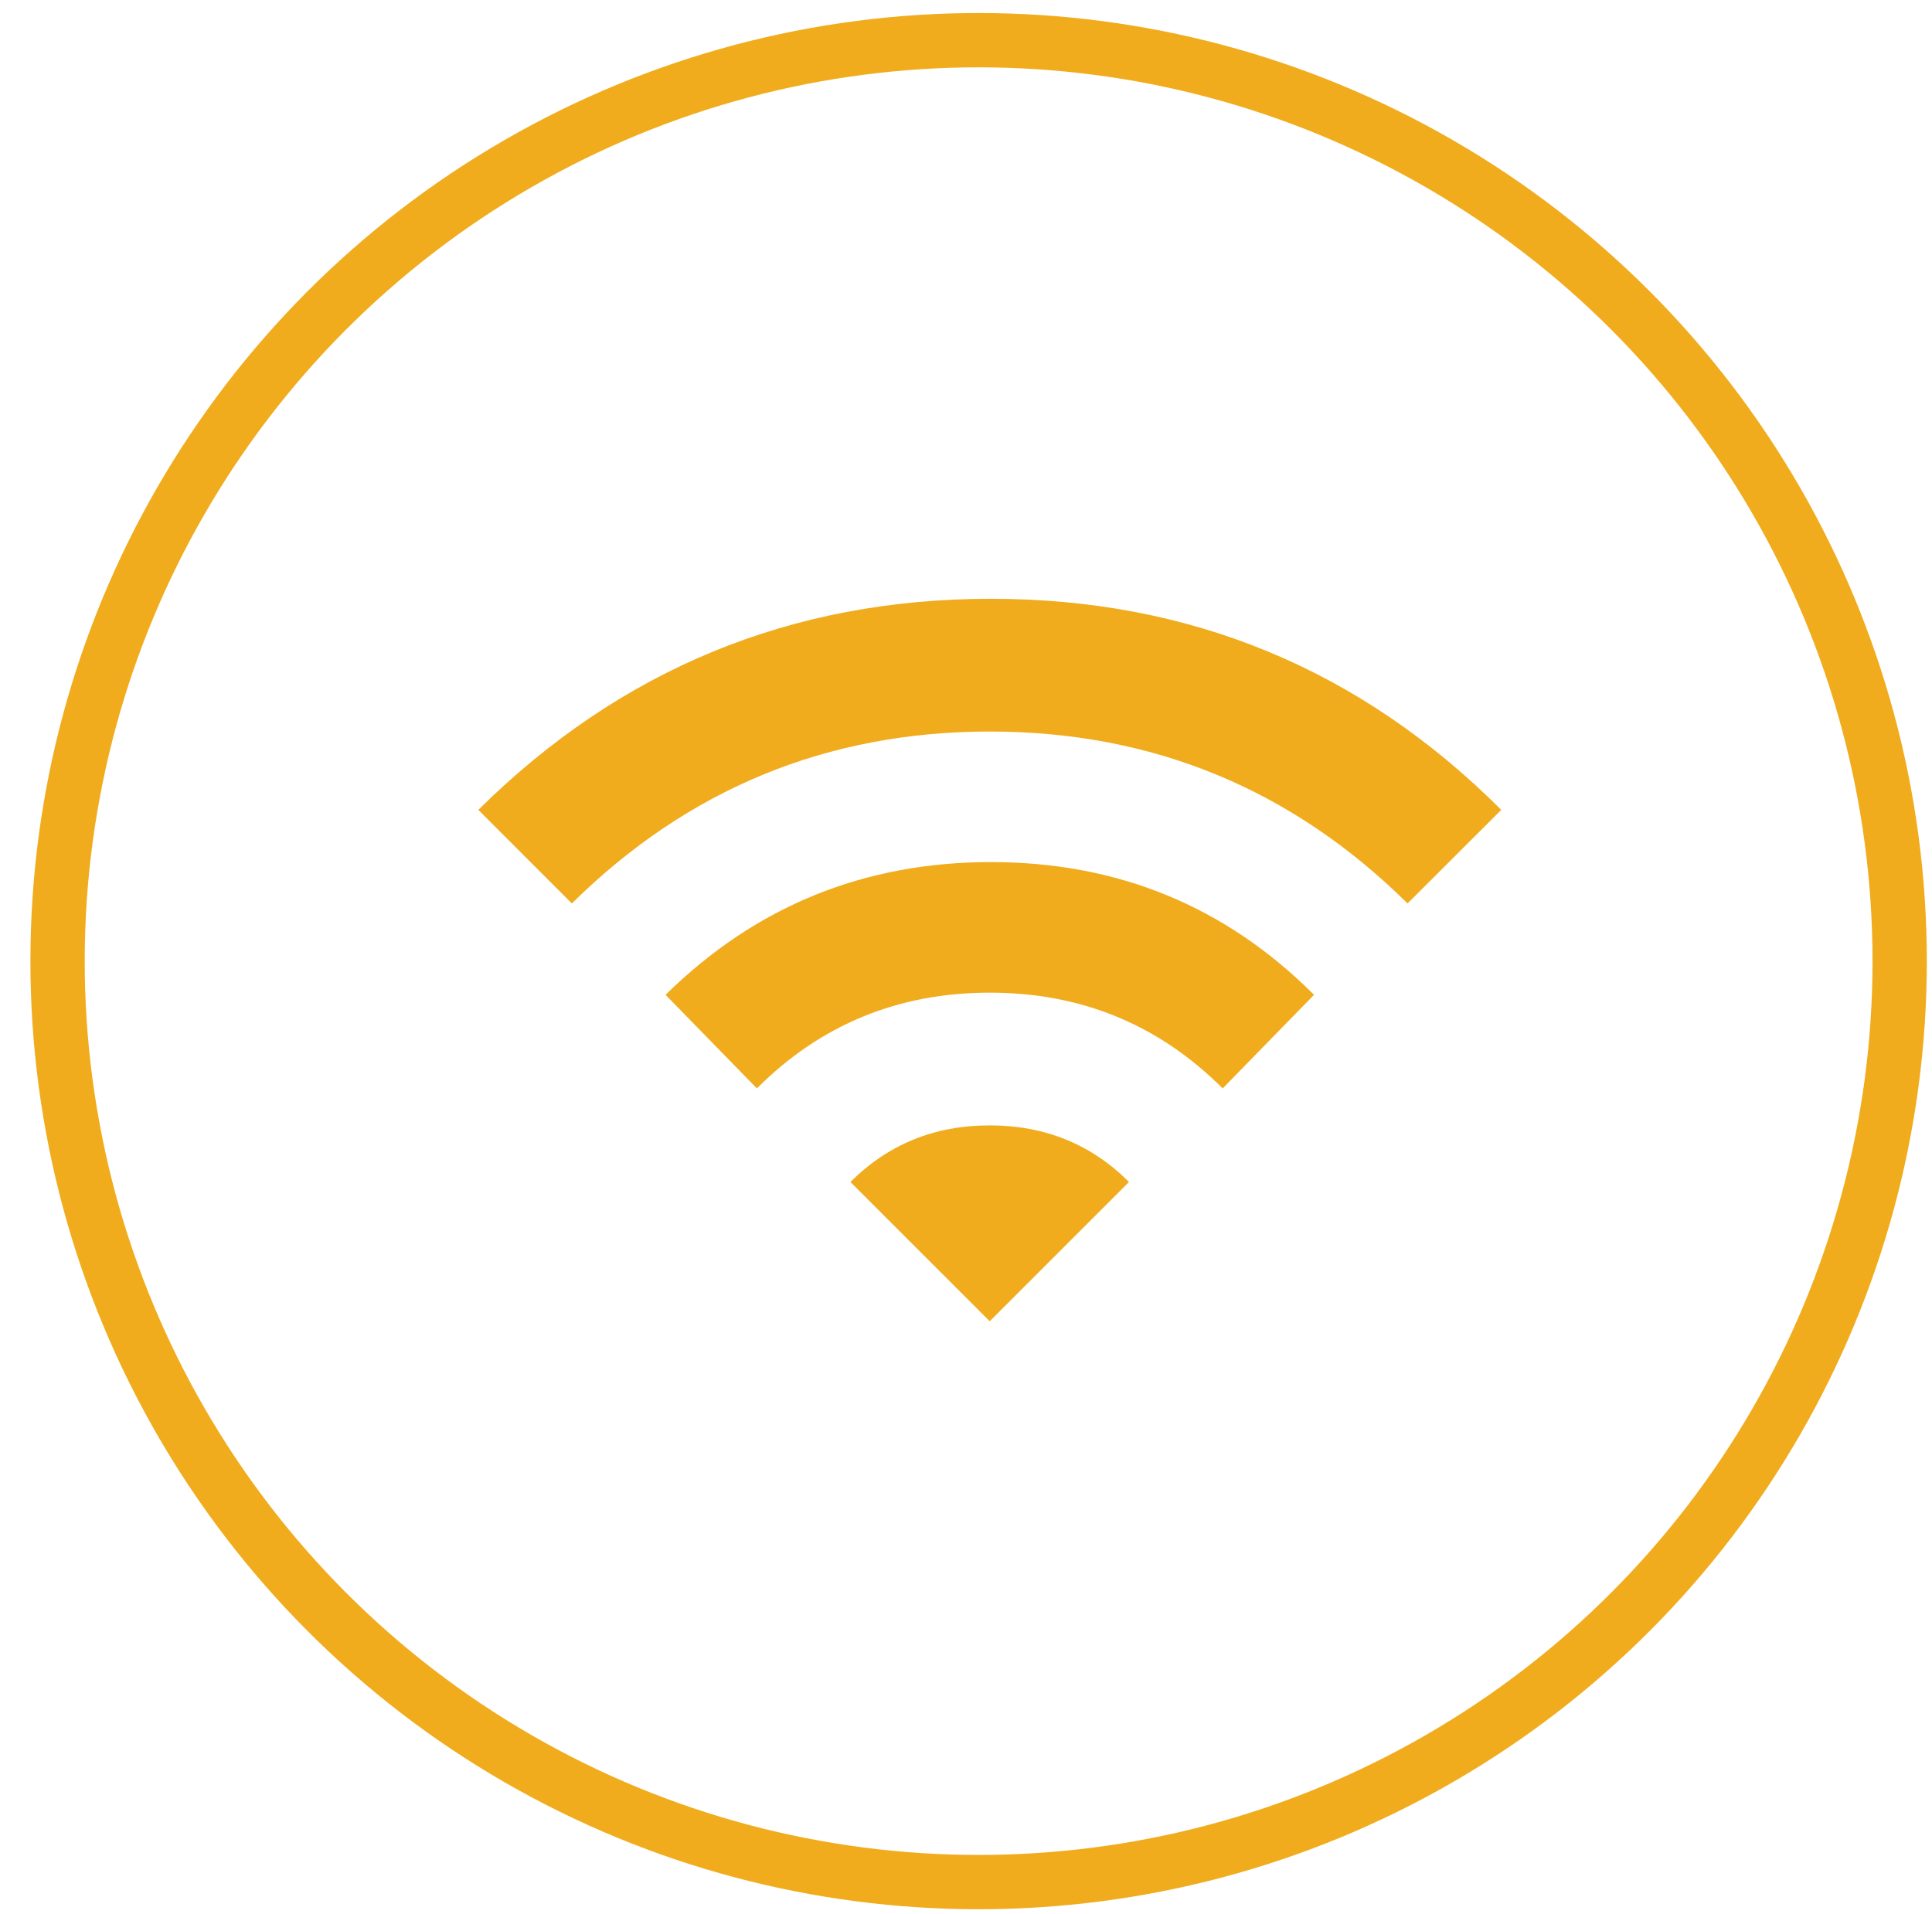
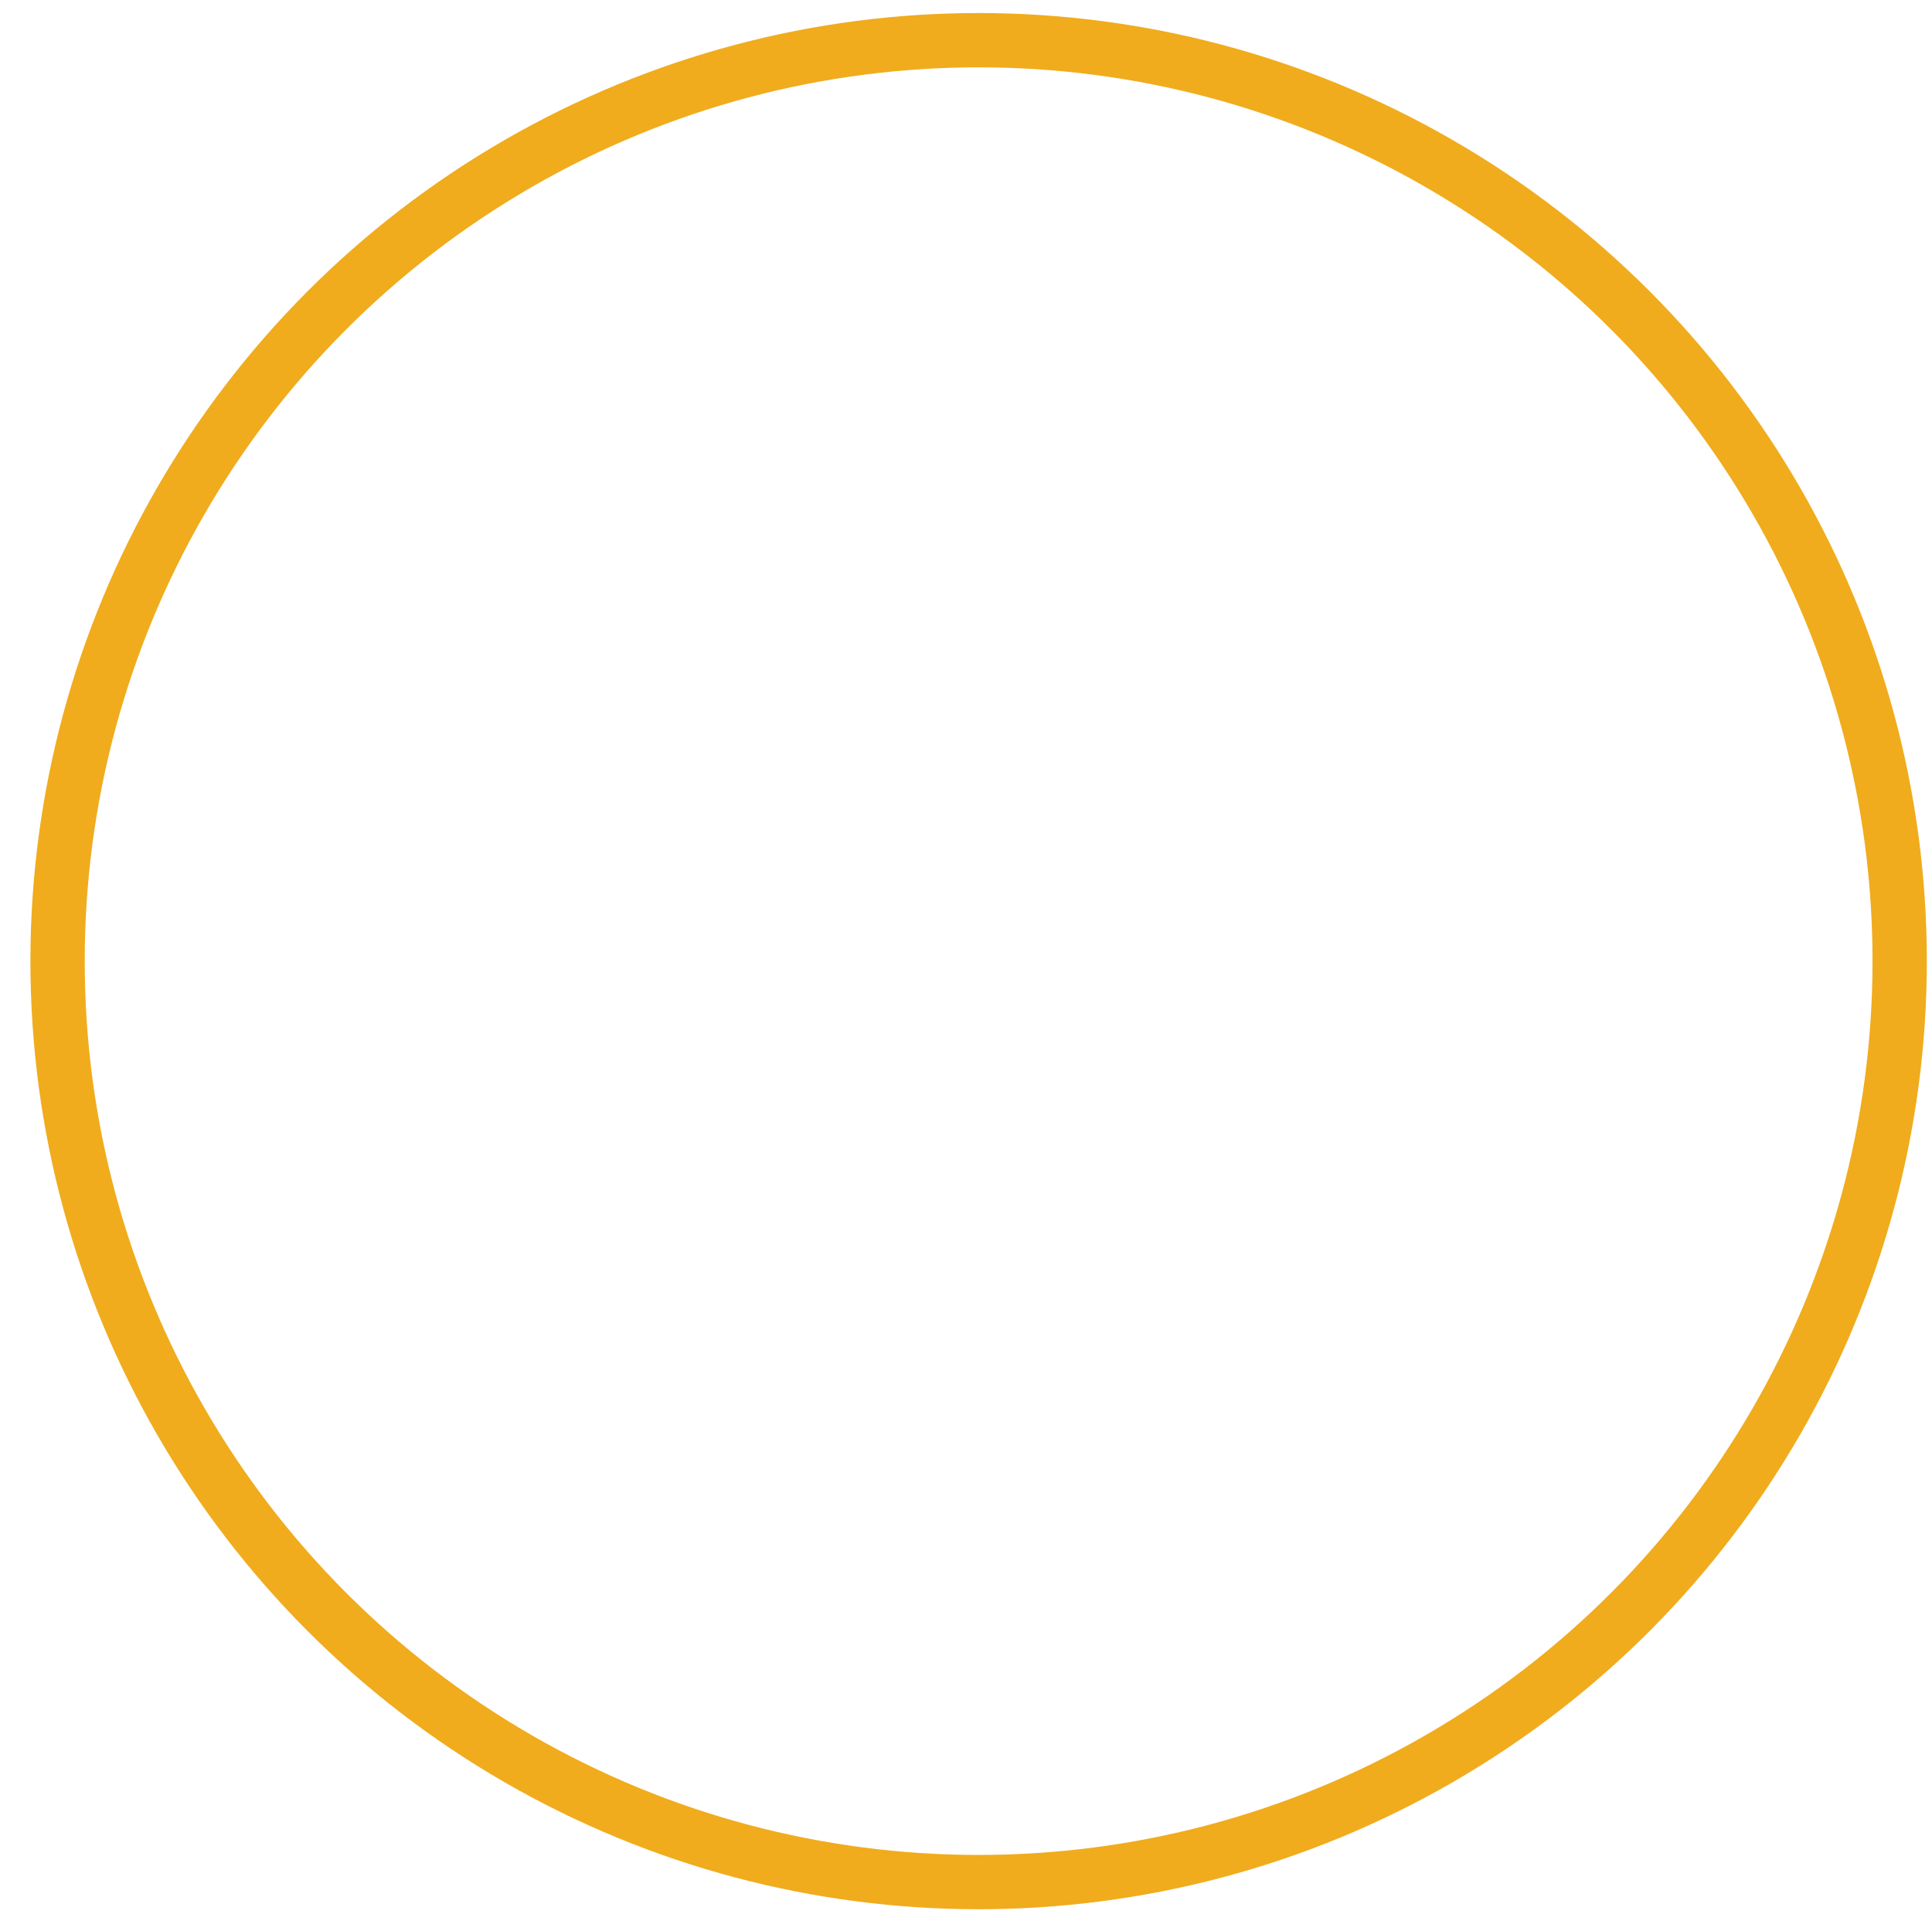
<svg xmlns="http://www.w3.org/2000/svg" width="100%" height="100%" viewBox="0 0 107 106" version="1.1" xml:space="preserve" style="fill-rule:evenodd;clip-rule:evenodd;stroke-linecap:round;stroke-linejoin:round;stroke-miterlimit:1.5;">
  <g transform="matrix(1,0,0,1,-9422,-1115)">
    <g id="iconWifi" transform="matrix(1,0,0,1,4377,1115)">
-       <rect x="5045.93" y="0" width="106" height="106" style="fill:none;" />
      <g transform="matrix(1.759,0,0,1.759,4147.58,-792.842)">
        <circle cx="541" cy="481" r="29" style="fill:none;stroke:rgb(240,172,29);stroke-width:1.71px;" />
      </g>
      <g transform="matrix(0.812,6.12871e-17,0,0.812,2931.01,-373.779)">
-         <path d="M2648.83,528.18C2654.96,522.144 2662.36,519.125 2671.02,519.125C2679.68,519.125 2687.03,522.144 2693.06,528.18L2686.83,534.563C2682.47,530.209 2677.18,528.032 2670.94,528.032C2664.71,528.032 2659.41,530.209 2655.06,534.563L2648.83,528.18ZM2661.44,540.946C2664.02,538.373 2667.18,537.086 2670.94,537.086C2674.7,537.086 2677.87,538.373 2680.44,540.946L2670.94,550.446L2661.44,540.946ZM2636.06,515.563C2645.76,505.964 2657.41,501.164 2671.02,501.164C2684.62,501.164 2696.23,505.964 2705.83,515.563L2699.44,521.946C2691.53,514.128 2682.03,510.219 2670.94,510.219C2659.86,510.219 2650.36,514.128 2642.44,521.946L2636.06,515.563Z" style="fill:rgb(240,172,29);fill-rule:nonzero;" />
-       </g>
+         </g>
    </g>
  </g>
</svg>